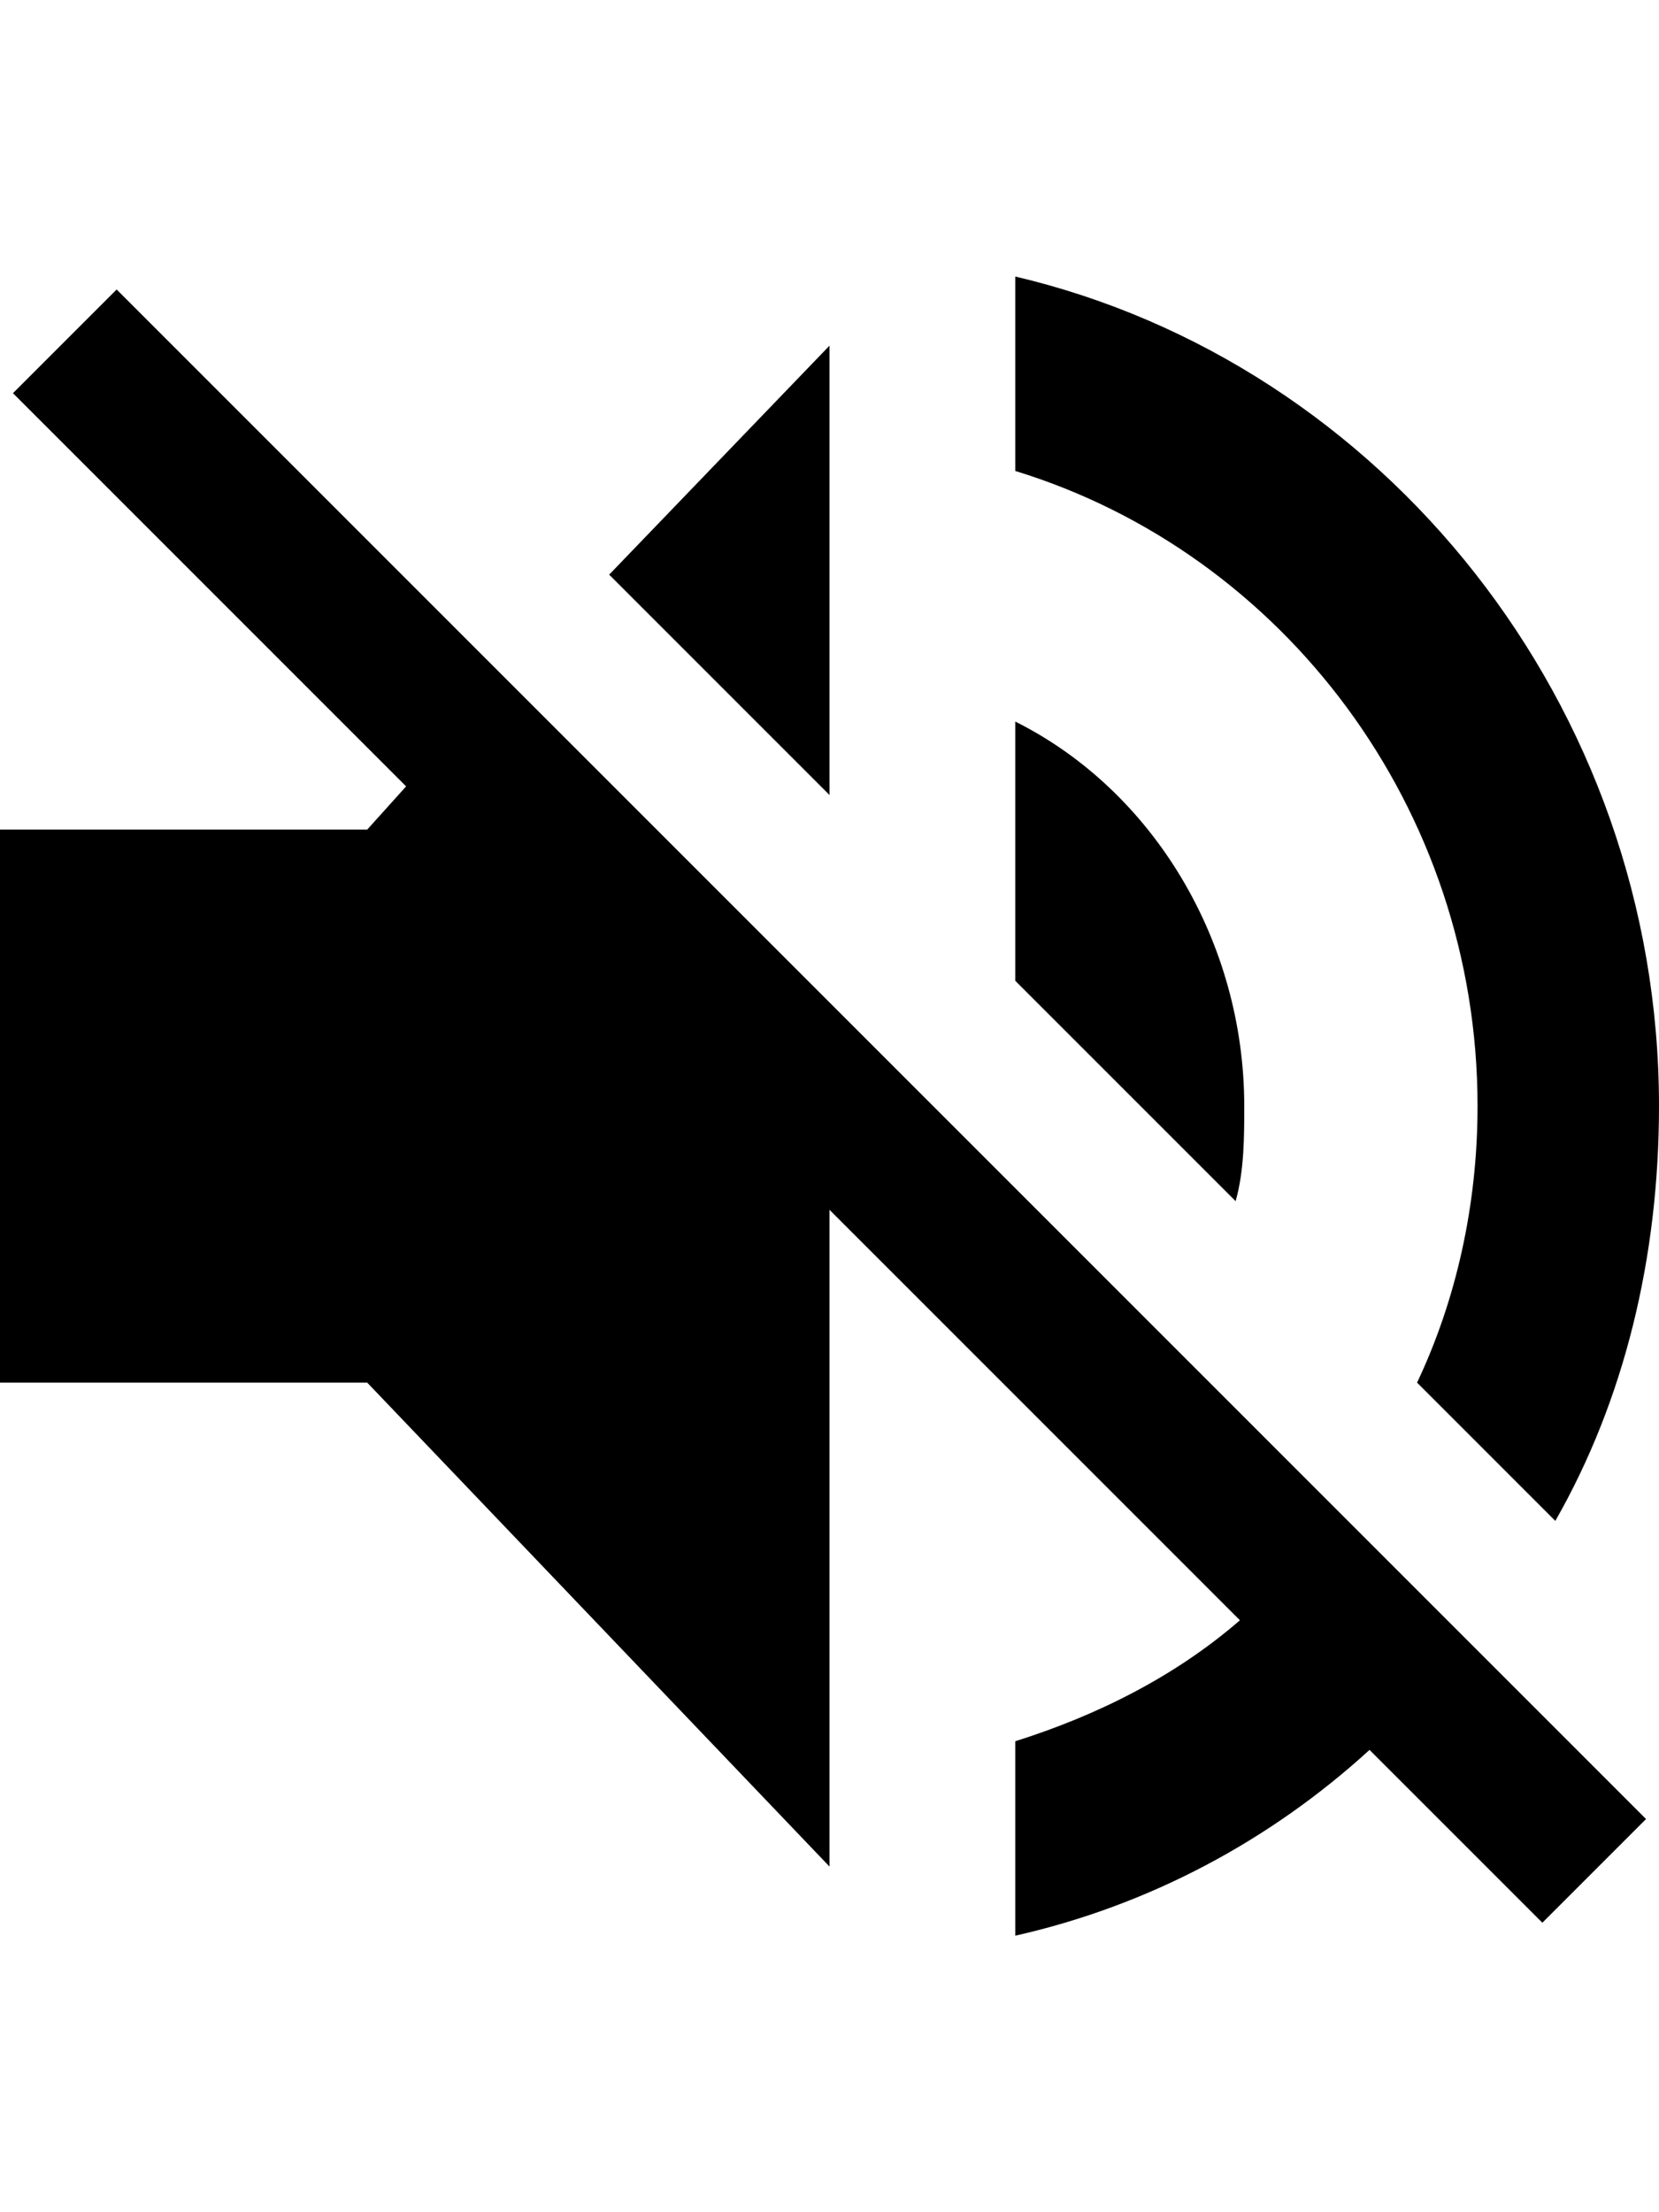
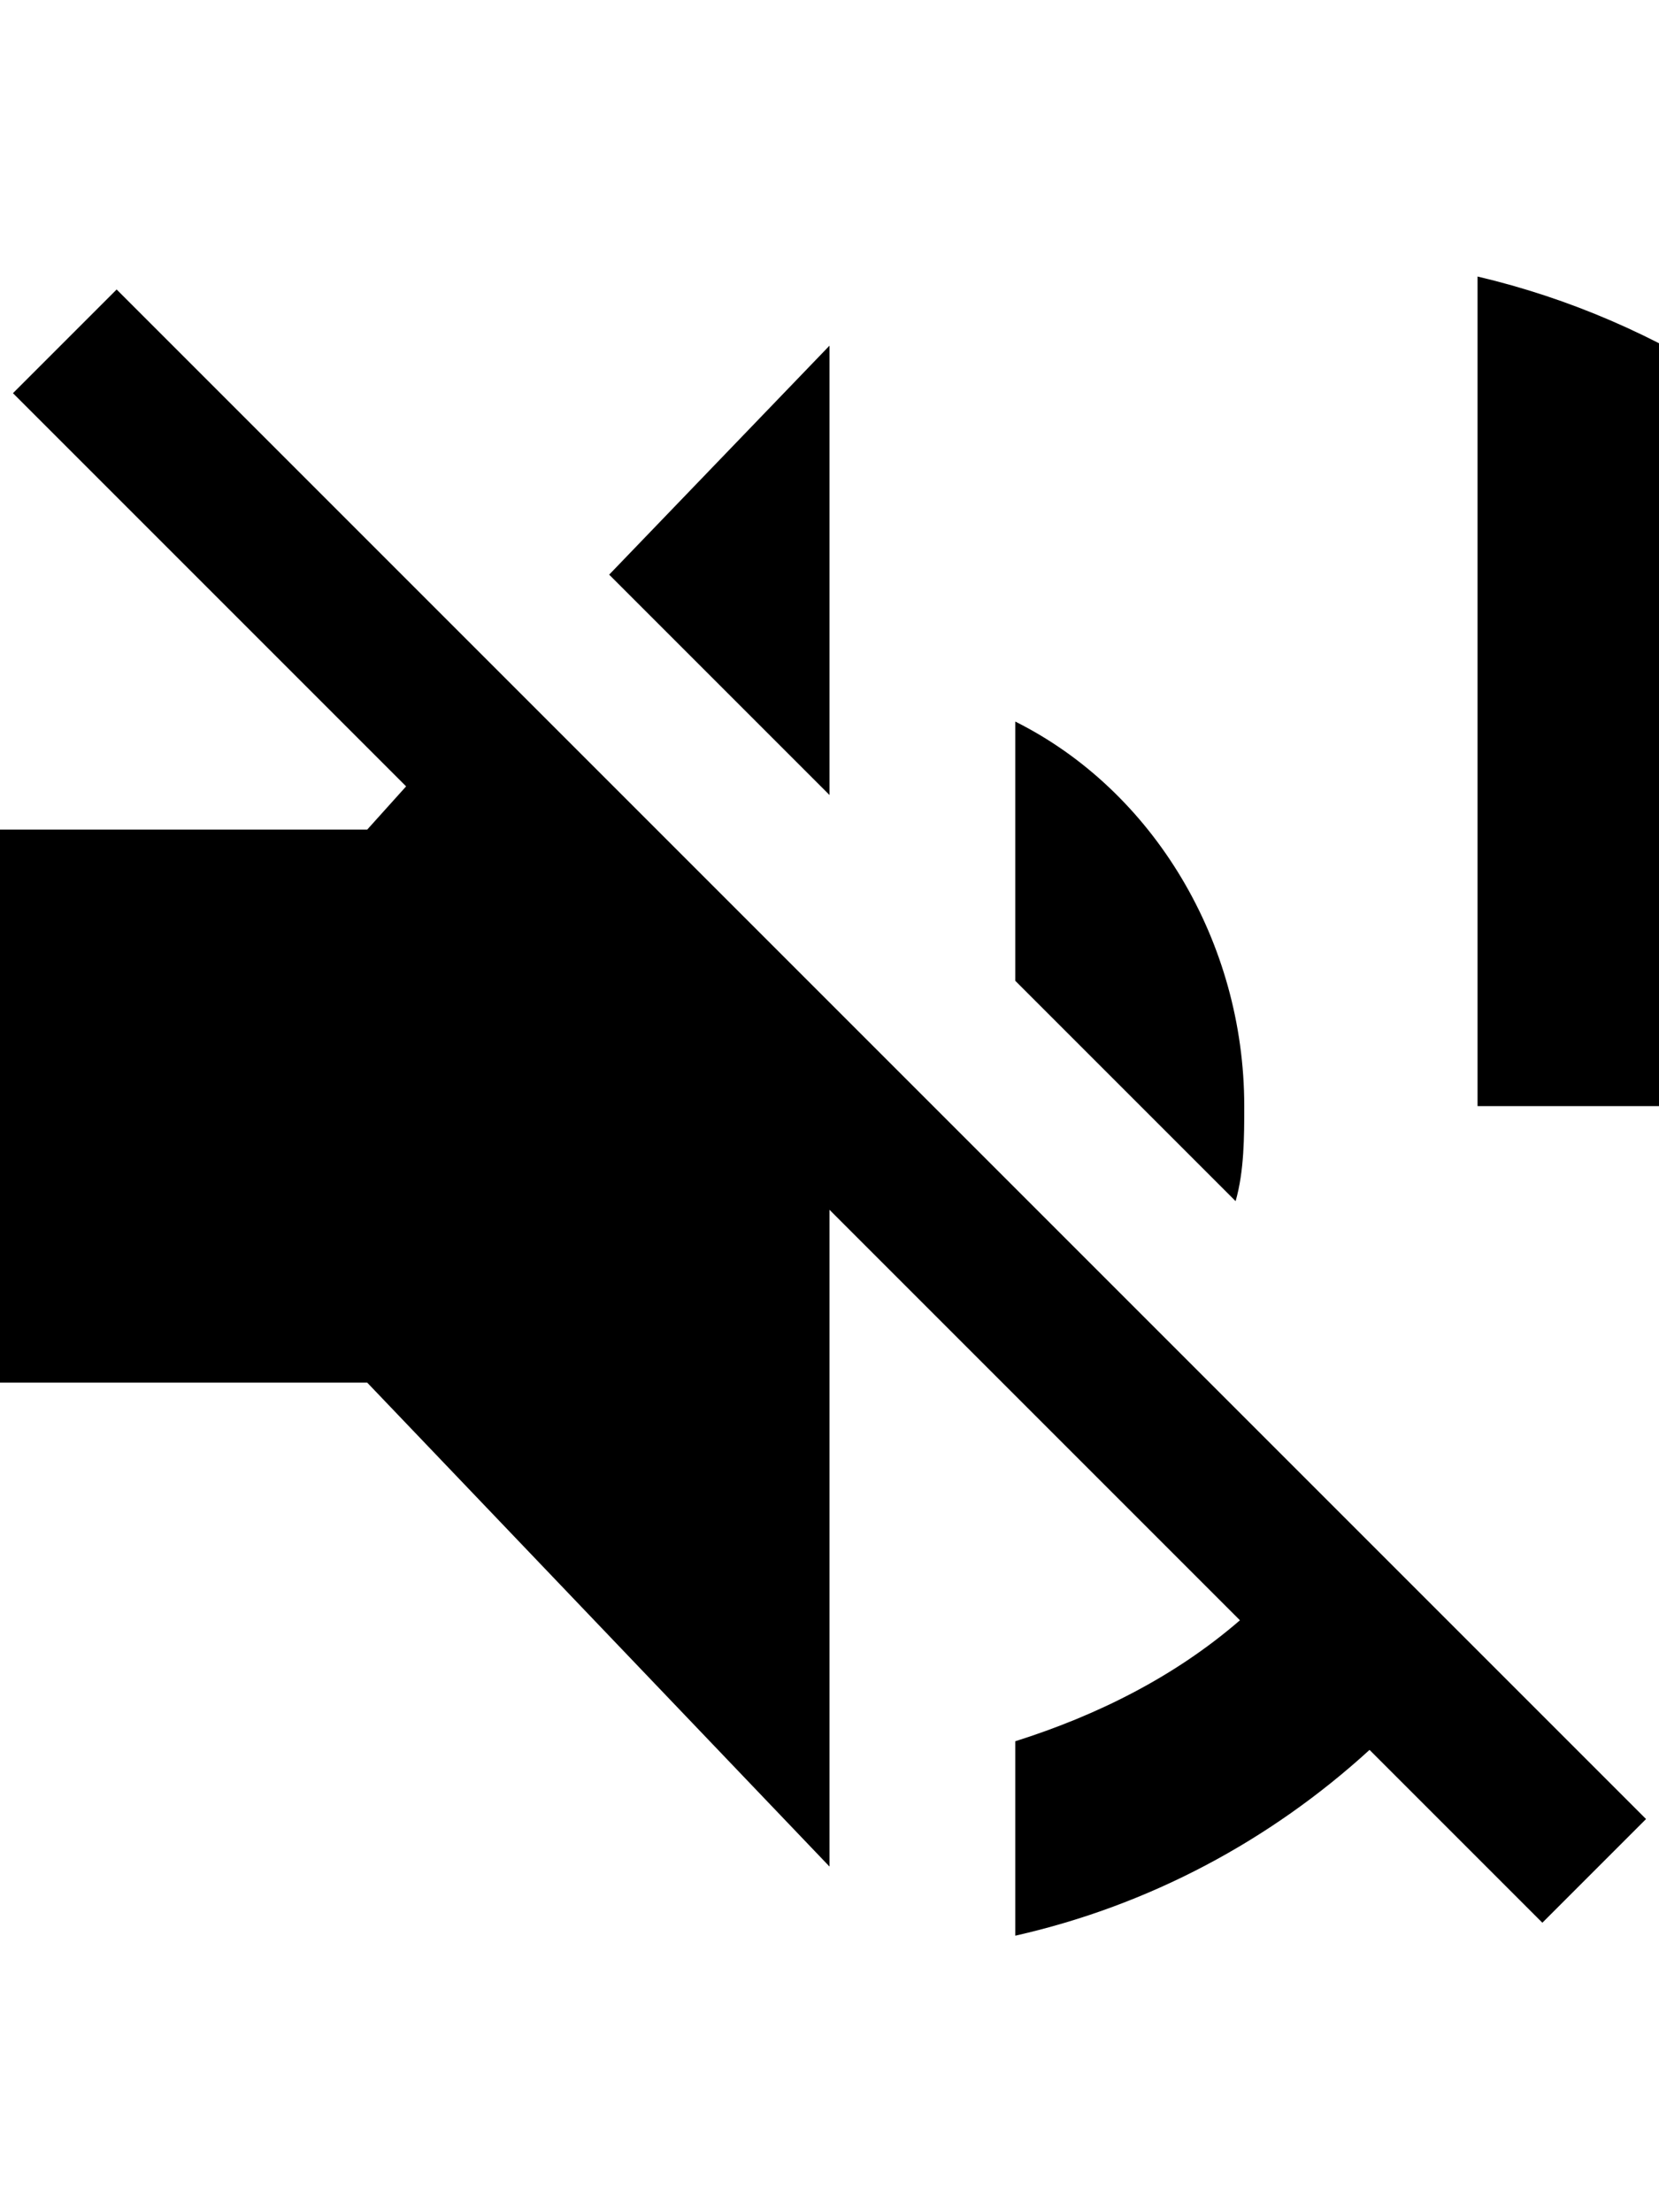
<svg xmlns="http://www.w3.org/2000/svg" version="1.1" id="android-volume-off" viewBox="0 0 384 512">
-   <path d="M342 256c0-69-45-128-107-147V64c85 20 149 99 149 192 0 35-8 68-24 96l-32-32c9-19 14-41 14-64zM192 80v104l-51-51zm165 317l24 24-24 24-40-40c-23 21-51 36-82 43v-45c19-6 37-15 52-28l-95-95v152L85 320H0V192h85l9-10L3 91l24-24zm-69-141c0 7 0 15-2 22l-51-51v-60c32 16 53 51 53 89z" />
+   <path d="M342 256V64c85 20 149 99 149 192 0 35-8 68-24 96l-32-32c9-19 14-41 14-64zM192 80v104l-51-51zm165 317l24 24-24 24-40-40c-23 21-51 36-82 43v-45c19-6 37-15 52-28l-95-95v152L85 320H0V192h85l9-10L3 91l24-24zm-69-141c0 7 0 15-2 22l-51-51v-60c32 16 53 51 53 89z" />
</svg>